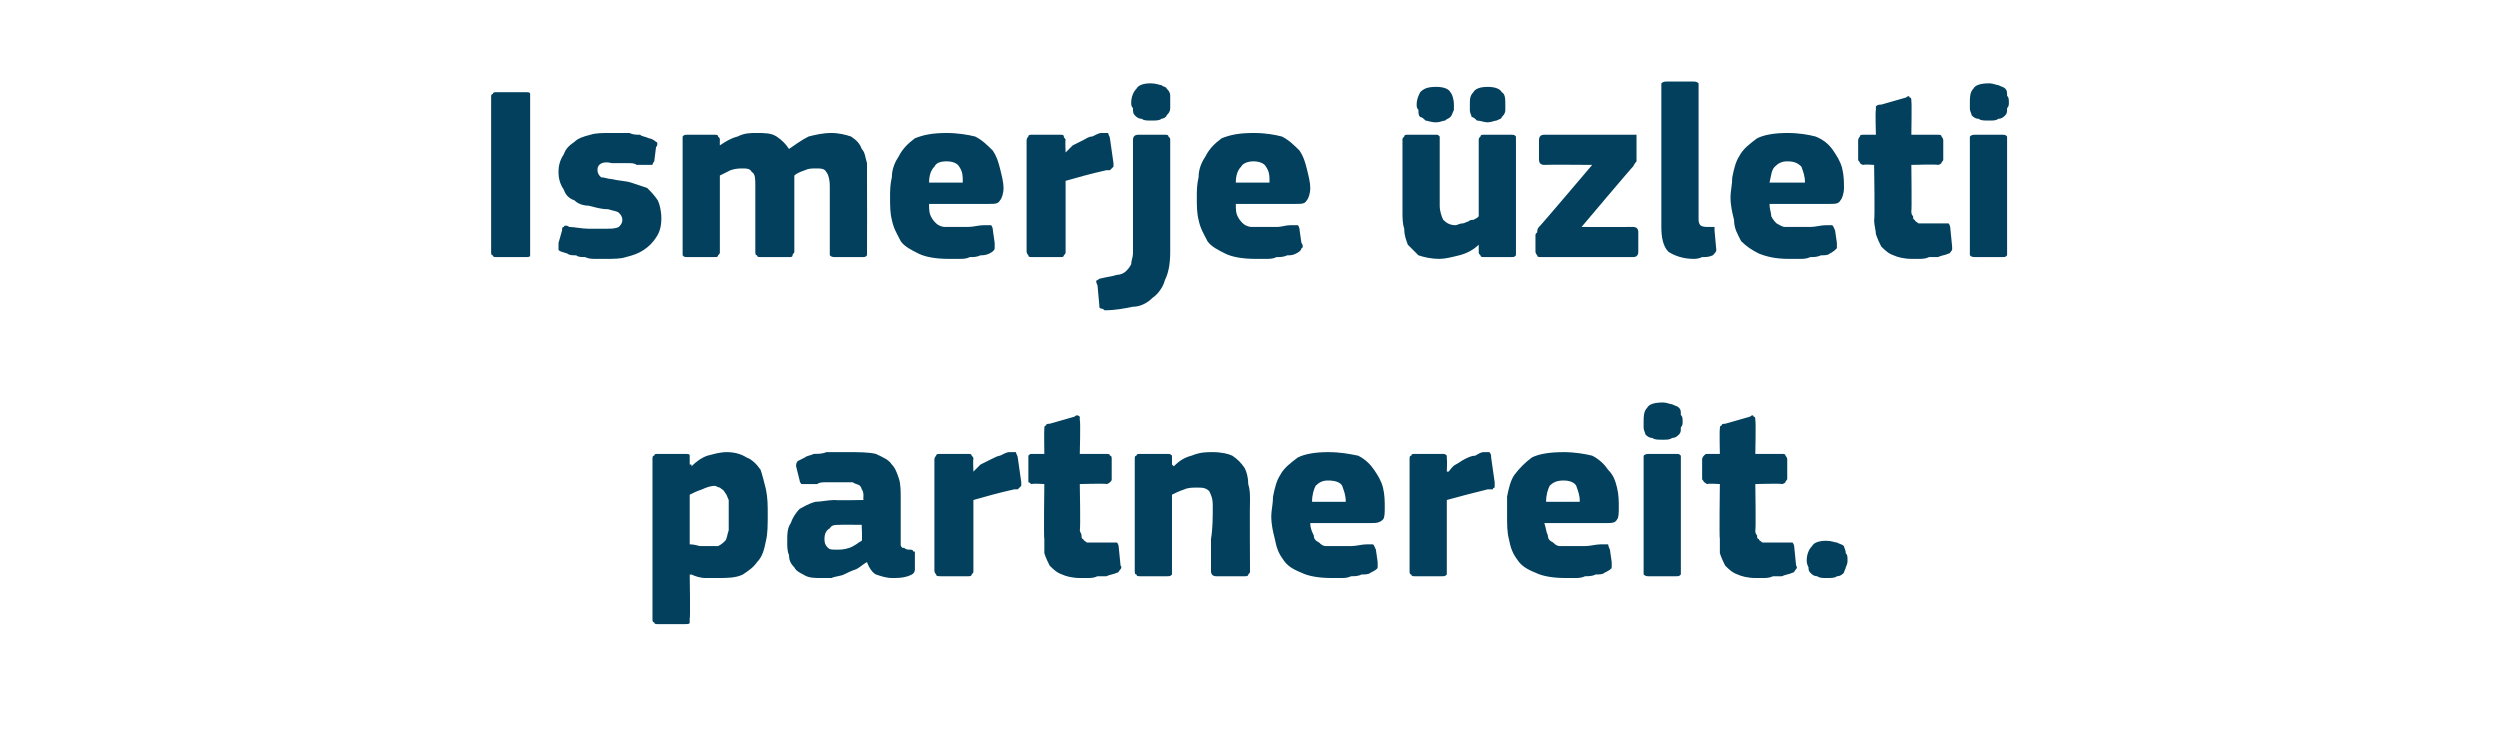
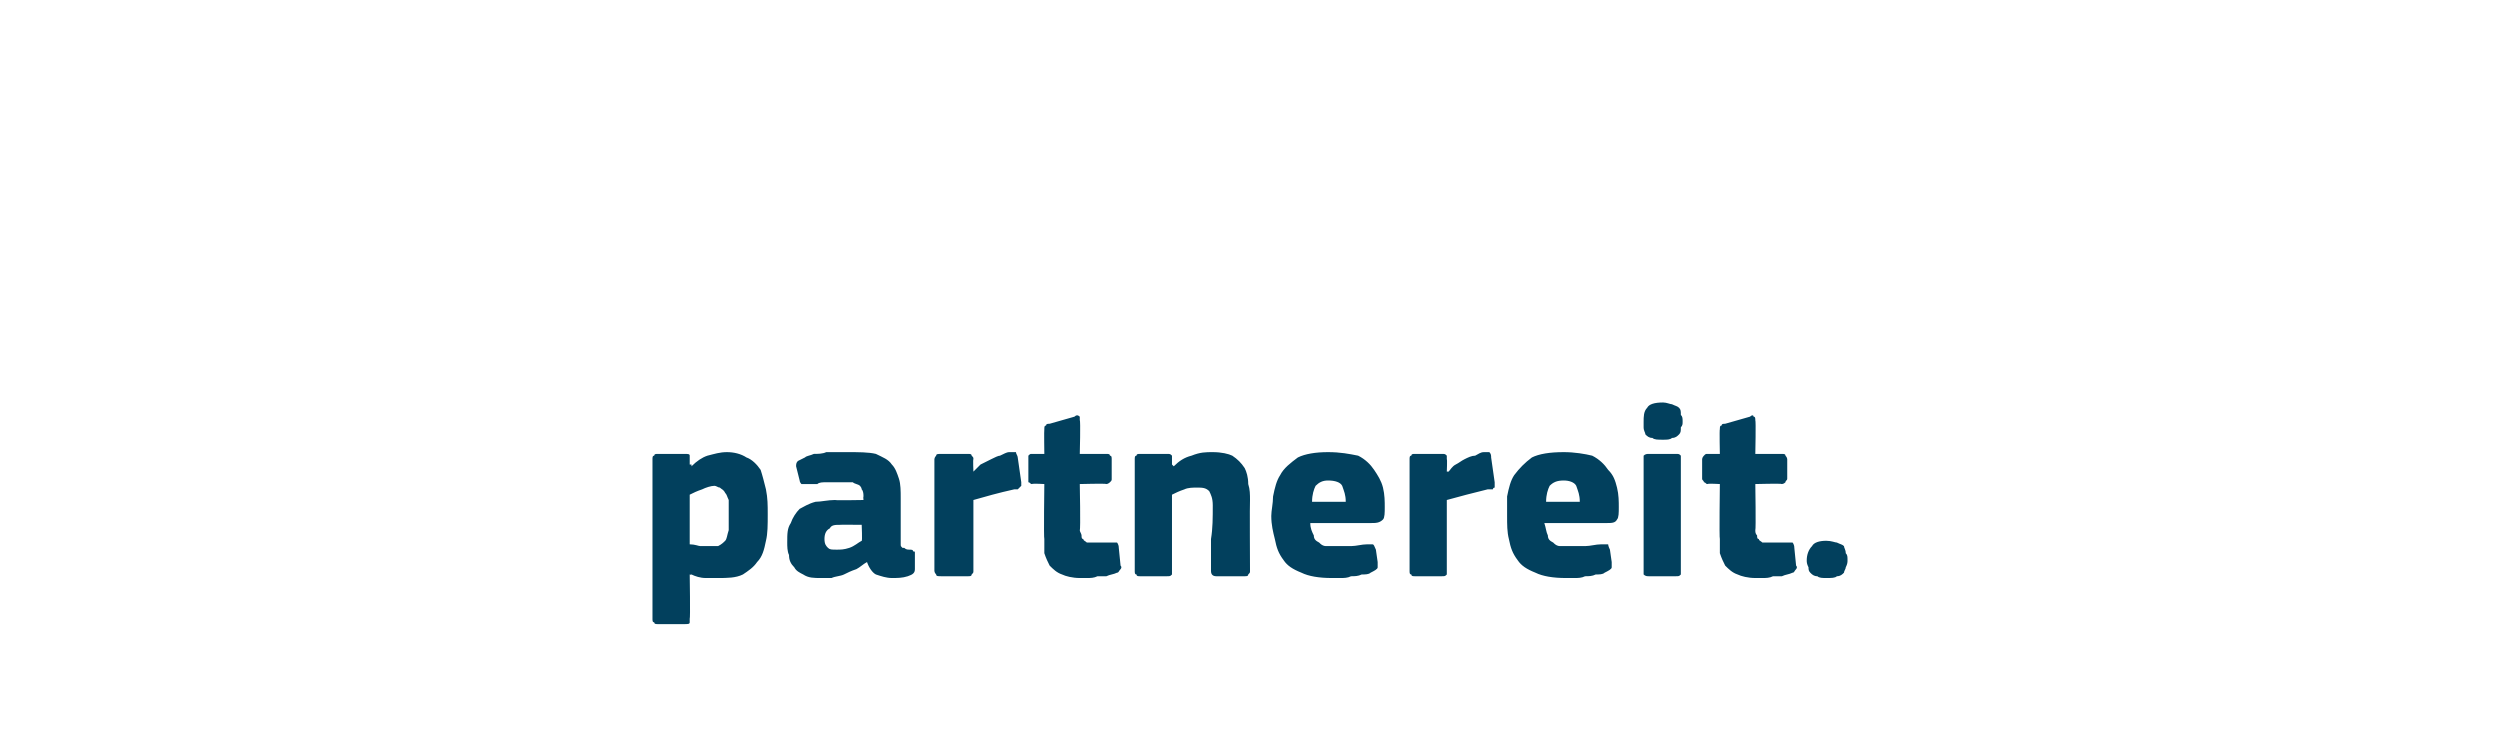
<svg xmlns="http://www.w3.org/2000/svg" version="1.1" width="141px" height="41.5px" viewBox="0 -4 141 41.5" style="top:-4px">
  <desc>Ismerje zleti partnereit.</desc>
  <defs />
  <g id="Polygon27319">
    <path d="M 43.3 25 C 43.3 25.6 43.3 26.1 43.2 26.5 C 43.1 27 43 27.4 42.7 27.7 C 42.5 28 42.2 28.2 41.9 28.4 C 41.5 28.6 41 28.6 40.5 28.6 C 40.3 28.6 40 28.6 39.8 28.6 C 39.5 28.6 39.2 28.5 39 28.4 C 38.95 28.43 38.9 28.4 38.9 28.4 C 38.9 28.4 38.94 30.92 38.9 30.9 C 38.9 31 38.9 31.1 38.9 31.1 C 38.9 31.2 38.8 31.2 38.6 31.2 C 38.6 31.2 37.1 31.2 37.1 31.2 C 37 31.2 36.9 31.2 36.9 31.1 C 36.8 31.1 36.8 31 36.8 30.9 C 36.8 30.9 36.8 21.9 36.8 21.9 C 36.8 21.8 36.8 21.7 36.9 21.7 C 36.9 21.6 37 21.6 37.1 21.6 C 37.1 21.6 38.6 21.6 38.6 21.6 C 38.8 21.6 38.9 21.6 38.9 21.7 C 38.9 21.8 38.9 21.8 38.9 21.9 C 38.9 21.9 38.9 22.2 38.9 22.2 C 39 22.2 39 22.2 39 22.2 C 39 22.3 39 22.3 39 22.3 C 39.3 22 39.6 21.8 39.9 21.7 C 40.3 21.6 40.6 21.5 41 21.5 C 41.4 21.5 41.8 21.6 42.1 21.8 C 42.4 21.9 42.7 22.2 42.9 22.5 C 43 22.8 43.1 23.2 43.2 23.6 C 43.3 24.1 43.3 24.5 43.3 25 Z M 41.1 25.1 C 41.1 24.7 41.1 24.4 41.1 24.2 C 41 24 41 23.9 40.9 23.8 C 40.8 23.6 40.7 23.6 40.6 23.5 C 40.5 23.5 40.4 23.4 40.3 23.4 C 40.1 23.4 39.8 23.5 39.6 23.6 C 39.3 23.7 39.1 23.8 38.9 23.9 C 38.9 23.9 38.9 26.7 38.9 26.7 C 39.2 26.7 39.4 26.8 39.5 26.8 C 39.7 26.8 39.9 26.8 40 26.8 C 40.2 26.8 40.4 26.8 40.5 26.8 C 40.7 26.7 40.8 26.6 40.9 26.5 C 41 26.4 41 26.2 41.1 25.9 C 41.1 25.7 41.1 25.4 41.1 25.1 Z M 48.6 25.6 C 48.6 25.6 47.38 25.59 47.4 25.6 C 47.1 25.6 46.9 25.6 46.8 25.8 C 46.6 25.9 46.5 26.1 46.5 26.4 C 46.5 26.7 46.6 26.8 46.7 26.9 C 46.8 27 46.9 27 47.2 27 C 47.4 27 47.6 27 47.9 26.9 C 48.2 26.8 48.4 26.6 48.6 26.5 C 48.64 26.53 48.6 25.6 48.6 25.6 Z M 48.9 27.7 C 48.7 27.8 48.5 28 48.3 28.1 C 48 28.2 47.8 28.3 47.6 28.4 C 47.4 28.5 47.1 28.5 46.9 28.6 C 46.7 28.6 46.5 28.6 46.3 28.6 C 45.9 28.6 45.6 28.6 45.3 28.4 C 45.1 28.3 44.9 28.2 44.8 28 C 44.6 27.8 44.5 27.6 44.5 27.3 C 44.4 27.1 44.4 26.8 44.4 26.6 C 44.4 26.1 44.4 25.8 44.6 25.5 C 44.7 25.2 44.9 24.9 45.1 24.7 C 45.3 24.6 45.6 24.4 46 24.3 C 46.3 24.3 46.7 24.2 47.1 24.2 C 47.07 24.23 48.7 24.2 48.7 24.2 C 48.7 24.2 48.68 24.01 48.7 24 C 48.7 23.9 48.7 23.7 48.6 23.6 C 48.6 23.5 48.5 23.4 48.5 23.4 C 48.4 23.3 48.2 23.3 48.1 23.2 C 47.9 23.2 47.7 23.2 47.5 23.2 C 47.3 23.2 47.2 23.2 47.1 23.2 C 46.9 23.2 46.8 23.2 46.6 23.2 C 46.4 23.2 46.2 23.2 46.1 23.3 C 45.9 23.3 45.8 23.3 45.6 23.3 C 45.4 23.3 45.3 23.3 45.2 23.3 C 45.2 23.3 45.1 23.2 45.1 23.1 C 45.1 23.1 44.9 22.3 44.9 22.3 C 44.9 22.2 44.9 22.1 45 22 C 45 22 45.2 21.9 45.4 21.8 C 45.5 21.7 45.7 21.7 45.9 21.6 C 46.1 21.6 46.4 21.6 46.6 21.5 C 46.8 21.5 47 21.5 47.2 21.5 C 47.4 21.5 47.6 21.5 47.8 21.5 C 48.4 21.5 49 21.5 49.4 21.6 C 49.8 21.8 50.1 21.9 50.3 22.2 C 50.5 22.4 50.6 22.7 50.7 23 C 50.8 23.3 50.8 23.7 50.8 24.1 C 50.8 24.1 50.8 26.3 50.8 26.3 C 50.8 26.5 50.8 26.6 50.8 26.7 C 50.8 26.8 50.8 26.8 50.9 26.9 C 50.9 26.9 51 26.9 51 26.9 C 51.1 27 51.2 27 51.3 27 C 51.4 27 51.5 27 51.5 27.1 C 51.6 27.1 51.6 27.1 51.6 27.2 C 51.6 27.2 51.6 28.1 51.6 28.1 C 51.6 28.3 51.5 28.4 51.2 28.5 C 50.9 28.6 50.6 28.6 50.3 28.6 C 50 28.6 49.7 28.5 49.4 28.4 C 49.2 28.3 49 28 48.9 27.7 C 48.9 27.7 48.9 27.7 48.9 27.7 Z M 54.9 22.6 C 54.9 22.6 54.9 22.59 54.9 22.6 C 55 22.5 55.2 22.3 55.3 22.2 C 55.5 22.1 55.7 22 55.9 21.9 C 56.1 21.8 56.3 21.7 56.4 21.7 C 56.6 21.6 56.8 21.5 56.9 21.5 C 57.1 21.5 57.2 21.5 57.3 21.5 C 57.3 21.6 57.4 21.7 57.4 21.8 C 57.4 21.8 57.6 23.2 57.6 23.2 C 57.6 23.3 57.6 23.3 57.6 23.4 C 57.6 23.4 57.6 23.4 57.5 23.5 C 57.5 23.5 57.5 23.5 57.4 23.6 C 57.4 23.6 57.3 23.6 57.2 23.6 C 56.3 23.8 55.6 24 54.9 24.2 C 54.9 24.2 54.9 28.2 54.9 28.2 C 54.9 28.3 54.9 28.3 54.8 28.4 C 54.8 28.5 54.7 28.5 54.6 28.5 C 54.6 28.5 53.1 28.5 53.1 28.5 C 52.9 28.5 52.8 28.5 52.8 28.4 C 52.8 28.4 52.7 28.3 52.7 28.2 C 52.7 28.2 52.7 21.9 52.7 21.9 C 52.7 21.8 52.8 21.7 52.8 21.7 C 52.8 21.6 52.9 21.6 53.1 21.6 C 53.1 21.6 54.6 21.6 54.6 21.6 C 54.7 21.6 54.8 21.6 54.8 21.7 C 54.9 21.8 54.9 21.8 54.9 21.9 C 54.87 21.89 54.9 22.6 54.9 22.6 Z M 63.2 27.9 C 63.3 28 63.2 28.1 63.2 28.1 C 63.1 28.2 63.1 28.3 63 28.3 C 62.8 28.4 62.6 28.4 62.4 28.5 C 62.2 28.5 62.1 28.5 61.9 28.5 C 61.7 28.6 61.5 28.6 61.3 28.6 C 61.2 28.6 61 28.6 60.9 28.6 C 60.5 28.6 60.1 28.5 59.9 28.4 C 59.6 28.3 59.4 28.1 59.2 27.9 C 59.1 27.7 59 27.5 58.9 27.2 C 58.9 27 58.9 26.7 58.9 26.4 C 58.86 26.39 58.9 23.3 58.9 23.3 C 58.9 23.3 58.25 23.26 58.2 23.3 C 58.1 23.3 58.1 23.2 58 23.2 C 58 23.1 58 23.1 58 23 C 58 23 58 21.9 58 21.9 C 58 21.8 58 21.7 58 21.7 C 58.1 21.6 58.1 21.6 58.2 21.6 C 58.25 21.6 58.9 21.6 58.9 21.6 C 58.9 21.6 58.88 20.23 58.9 20.2 C 58.9 20.1 58.9 20 59 20 C 59 19.9 59.1 19.9 59.2 19.9 C 59.2 19.9 60.6 19.5 60.6 19.5 C 60.7 19.4 60.8 19.4 60.9 19.5 C 60.9 19.5 60.9 19.6 60.9 19.7 C 60.95 19.72 60.9 21.6 60.9 21.6 C 60.9 21.6 62.38 21.6 62.4 21.6 C 62.5 21.6 62.6 21.6 62.6 21.7 C 62.7 21.7 62.7 21.8 62.7 21.9 C 62.7 21.9 62.7 23 62.7 23 C 62.7 23.1 62.7 23.1 62.6 23.2 C 62.6 23.2 62.5 23.3 62.4 23.3 C 62.38 23.26 60.9 23.3 60.9 23.3 C 60.9 23.3 60.95 25.87 60.9 25.9 C 60.9 26 61 26.1 61 26.2 C 61 26.3 61 26.4 61.1 26.4 C 61.1 26.5 61.2 26.5 61.3 26.6 C 61.4 26.6 61.6 26.6 61.8 26.6 C 61.9 26.6 62.1 26.6 62.2 26.6 C 62.4 26.6 62.6 26.6 62.8 26.6 C 62.9 26.6 62.9 26.6 63 26.6 C 63 26.6 63.1 26.7 63.1 26.9 C 63.1 26.9 63.2 27.9 63.2 27.9 Z M 70.5 28.2 C 70.5 28.3 70.5 28.3 70.4 28.4 C 70.4 28.5 70.3 28.5 70.2 28.5 C 70.2 28.5 68.6 28.5 68.6 28.5 C 68.4 28.5 68.3 28.4 68.3 28.2 C 68.3 27.6 68.3 27 68.3 26.4 C 68.4 25.8 68.4 25.2 68.4 24.5 C 68.4 24.1 68.3 23.9 68.2 23.7 C 68 23.5 67.8 23.5 67.5 23.5 C 67.3 23.5 67 23.5 66.8 23.6 C 66.5 23.7 66.3 23.8 66.1 23.9 C 66.1 23.9 66.1 28.2 66.1 28.2 C 66.1 28.3 66.1 28.3 66.1 28.4 C 66 28.5 66 28.5 65.8 28.5 C 65.8 28.5 64.3 28.5 64.3 28.5 C 64.2 28.5 64.1 28.5 64.1 28.4 C 64 28.4 64 28.3 64 28.2 C 64 28.2 64 21.9 64 21.9 C 64 21.8 64 21.7 64.1 21.7 C 64.1 21.6 64.2 21.6 64.3 21.6 C 64.3 21.6 65.8 21.6 65.8 21.6 C 66 21.6 66 21.6 66.1 21.7 C 66.1 21.8 66.1 21.8 66.1 21.9 C 66.1 21.9 66.1 22.2 66.1 22.2 C 66.1 22.2 66.1 22.2 66.1 22.2 C 66.2 22.3 66.2 22.3 66.2 22.3 C 66.5 22 66.8 21.8 67.2 21.7 C 67.7 21.5 68 21.5 68.4 21.5 C 68.9 21.5 69.3 21.6 69.5 21.7 C 69.8 21.9 70 22.1 70.2 22.4 C 70.3 22.6 70.4 22.9 70.4 23.3 C 70.5 23.6 70.5 23.9 70.5 24.2 C 70.48 24.23 70.5 28.2 70.5 28.2 C 70.5 28.2 70.48 28.21 70.5 28.2 Z M 73.9 25.5 C 73.9 25.8 74 26 74.1 26.2 C 74.1 26.4 74.2 26.5 74.4 26.6 C 74.5 26.7 74.6 26.8 74.8 26.8 C 75 26.8 75.2 26.8 75.4 26.8 C 75.7 26.8 75.9 26.8 76.2 26.8 C 76.5 26.8 76.8 26.7 77.1 26.7 C 77.3 26.7 77.4 26.7 77.4 26.7 C 77.5 26.7 77.5 26.8 77.6 27 C 77.6 27 77.7 27.7 77.7 27.7 C 77.7 27.8 77.7 28 77.7 28 C 77.7 28.1 77.5 28.2 77.3 28.3 C 77.2 28.4 77 28.4 76.8 28.4 C 76.6 28.5 76.4 28.5 76.2 28.5 C 76 28.6 75.8 28.6 75.6 28.6 C 75.4 28.6 75.2 28.6 75.1 28.6 C 74.4 28.6 73.8 28.5 73.4 28.3 C 72.9 28.1 72.6 27.9 72.4 27.6 C 72.1 27.2 72 26.9 71.9 26.4 C 71.8 26 71.7 25.6 71.7 25.1 C 71.7 24.8 71.8 24.4 71.8 24 C 71.9 23.5 72 23.1 72.2 22.8 C 72.4 22.4 72.8 22.1 73.2 21.8 C 73.6 21.6 74.2 21.5 74.9 21.5 C 75.6 21.5 76.1 21.6 76.6 21.7 C 77 21.9 77.3 22.2 77.5 22.5 C 77.7 22.8 77.9 23.1 78 23.5 C 78.1 23.9 78.1 24.3 78.1 24.6 C 78.1 24.9 78.1 25.2 78 25.3 C 77.8 25.5 77.6 25.5 77.3 25.5 C 77.3 25.5 73.9 25.5 73.9 25.5 Z M 74.9 23.1 C 74.6 23.1 74.4 23.2 74.2 23.4 C 74.1 23.6 74 23.9 74 24.3 C 74 24.3 75.9 24.3 75.9 24.3 C 75.9 23.9 75.8 23.7 75.7 23.4 C 75.6 23.2 75.3 23.1 74.9 23.1 Z M 81.6 22.6 C 81.6 22.6 81.65 22.59 81.7 22.6 C 81.8 22.5 81.9 22.3 82.1 22.2 C 82.3 22.1 82.4 22 82.6 21.9 C 82.8 21.8 83 21.7 83.2 21.7 C 83.4 21.6 83.5 21.5 83.7 21.5 C 83.8 21.5 83.9 21.5 84 21.5 C 84.1 21.6 84.1 21.7 84.1 21.8 C 84.1 21.8 84.3 23.2 84.3 23.2 C 84.3 23.3 84.3 23.3 84.3 23.4 C 84.3 23.4 84.3 23.4 84.3 23.5 C 84.3 23.5 84.2 23.5 84.2 23.6 C 84.1 23.6 84 23.6 83.9 23.6 C 83.1 23.8 82.3 24 81.6 24.2 C 81.6 24.2 81.6 28.2 81.6 28.2 C 81.6 28.3 81.6 28.3 81.6 28.4 C 81.5 28.5 81.5 28.5 81.3 28.5 C 81.3 28.5 79.8 28.5 79.8 28.5 C 79.7 28.5 79.6 28.5 79.6 28.4 C 79.5 28.4 79.5 28.3 79.5 28.2 C 79.5 28.2 79.5 21.9 79.5 21.9 C 79.5 21.8 79.5 21.7 79.6 21.7 C 79.6 21.6 79.7 21.6 79.8 21.6 C 79.8 21.6 81.3 21.6 81.3 21.6 C 81.5 21.6 81.5 21.6 81.6 21.7 C 81.6 21.8 81.6 21.8 81.6 21.9 C 81.63 21.89 81.6 22.6 81.6 22.6 Z M 87.1 25.5 C 87.2 25.8 87.2 26 87.3 26.2 C 87.3 26.4 87.4 26.5 87.6 26.6 C 87.7 26.7 87.8 26.8 88 26.8 C 88.2 26.8 88.4 26.8 88.7 26.8 C 88.9 26.8 89.1 26.8 89.4 26.8 C 89.7 26.8 90 26.7 90.3 26.7 C 90.5 26.7 90.6 26.7 90.7 26.7 C 90.7 26.7 90.7 26.8 90.8 27 C 90.8 27 90.9 27.7 90.9 27.7 C 90.9 27.8 90.9 28 90.9 28 C 90.9 28.1 90.7 28.2 90.5 28.3 C 90.4 28.4 90.2 28.4 90 28.4 C 89.8 28.5 89.6 28.5 89.4 28.5 C 89.2 28.6 89 28.6 88.8 28.6 C 88.6 28.6 88.4 28.6 88.3 28.6 C 87.6 28.6 87 28.5 86.6 28.3 C 86.1 28.1 85.8 27.9 85.6 27.6 C 85.3 27.2 85.2 26.9 85.1 26.4 C 85 26 85 25.6 85 25.1 C 85 24.8 85 24.4 85 24 C 85.1 23.5 85.2 23.1 85.4 22.8 C 85.7 22.4 86 22.1 86.4 21.8 C 86.8 21.6 87.4 21.5 88.2 21.5 C 88.8 21.5 89.4 21.6 89.8 21.7 C 90.2 21.9 90.5 22.2 90.7 22.5 C 91 22.8 91.1 23.1 91.2 23.5 C 91.3 23.9 91.3 24.3 91.3 24.6 C 91.3 24.9 91.3 25.2 91.2 25.3 C 91.1 25.5 90.9 25.5 90.6 25.5 C 90.6 25.5 87.1 25.5 87.1 25.5 Z M 88.2 23.1 C 87.8 23.1 87.6 23.2 87.4 23.4 C 87.3 23.6 87.2 23.9 87.2 24.3 C 87.2 24.3 89.1 24.3 89.1 24.3 C 89.1 23.9 89 23.7 88.9 23.4 C 88.8 23.2 88.5 23.1 88.2 23.1 Z M 94.9 19.8 C 94.9 19.9 94.9 20 94.8 20.1 C 94.8 20.3 94.8 20.4 94.7 20.5 C 94.6 20.6 94.5 20.7 94.3 20.7 C 94.2 20.8 94 20.8 93.8 20.8 C 93.5 20.8 93.3 20.8 93.2 20.7 C 93 20.7 92.9 20.6 92.8 20.5 C 92.8 20.4 92.7 20.3 92.7 20.1 C 92.7 20 92.7 19.9 92.7 19.8 C 92.7 19.5 92.7 19.2 92.9 19 C 93 18.8 93.3 18.7 93.8 18.7 C 94 18.7 94.2 18.8 94.3 18.8 C 94.5 18.9 94.6 18.9 94.7 19 C 94.8 19.1 94.8 19.2 94.8 19.4 C 94.9 19.5 94.9 19.6 94.9 19.8 Z M 94.8 28.2 C 94.8 28.3 94.8 28.3 94.8 28.4 C 94.7 28.5 94.7 28.5 94.5 28.5 C 94.5 28.5 93 28.5 93 28.5 C 92.9 28.5 92.8 28.5 92.7 28.4 C 92.7 28.4 92.7 28.3 92.7 28.2 C 92.7 28.2 92.7 21.9 92.7 21.9 C 92.7 21.8 92.7 21.7 92.7 21.7 C 92.8 21.6 92.9 21.6 93 21.6 C 93 21.6 94.5 21.6 94.5 21.6 C 94.7 21.6 94.7 21.6 94.8 21.7 C 94.8 21.8 94.8 21.8 94.8 21.9 C 94.8 21.9 94.8 28.2 94.8 28.2 Z M 101.3 27.9 C 101.4 28 101.3 28.1 101.3 28.1 C 101.2 28.2 101.2 28.3 101.1 28.3 C 100.9 28.4 100.7 28.4 100.5 28.5 C 100.3 28.5 100.2 28.5 100 28.5 C 99.8 28.6 99.6 28.6 99.4 28.6 C 99.3 28.6 99.1 28.6 99 28.6 C 98.6 28.6 98.2 28.5 98 28.4 C 97.7 28.3 97.5 28.1 97.3 27.9 C 97.2 27.7 97.1 27.5 97 27.2 C 97 27 97 26.7 97 26.4 C 96.96 26.39 97 23.3 97 23.3 C 97 23.3 96.34 23.26 96.3 23.3 C 96.2 23.3 96.2 23.2 96.1 23.2 C 96.1 23.1 96 23.1 96 23 C 96 23 96 21.9 96 21.9 C 96 21.8 96.1 21.7 96.1 21.7 C 96.2 21.6 96.2 21.6 96.3 21.6 C 96.34 21.6 97 21.6 97 21.6 C 97 21.6 96.97 20.23 97 20.2 C 97 20.1 97 20 97.1 20 C 97.1 19.9 97.2 19.9 97.3 19.9 C 97.3 19.9 98.7 19.5 98.7 19.5 C 98.8 19.4 98.9 19.4 98.9 19.5 C 99 19.5 99 19.6 99 19.7 C 99.04 19.72 99 21.6 99 21.6 C 99 21.6 100.47 21.6 100.5 21.6 C 100.6 21.6 100.7 21.6 100.7 21.7 C 100.7 21.7 100.8 21.8 100.8 21.9 C 100.8 21.9 100.8 23 100.8 23 C 100.8 23.1 100.7 23.1 100.7 23.2 C 100.7 23.2 100.6 23.3 100.5 23.3 C 100.47 23.26 99 23.3 99 23.3 C 99 23.3 99.04 25.87 99 25.9 C 99 26 99 26.1 99.1 26.2 C 99.1 26.3 99.1 26.4 99.2 26.4 C 99.2 26.5 99.3 26.5 99.4 26.6 C 99.5 26.6 99.7 26.6 99.9 26.6 C 100 26.6 100.2 26.6 100.3 26.6 C 100.5 26.6 100.7 26.6 100.9 26.6 C 101 26.6 101 26.6 101.1 26.6 C 101.1 26.6 101.2 26.7 101.2 26.9 C 101.2 26.9 101.3 27.9 101.3 27.9 Z M 104.2 27.6 C 104.2 27.7 104.2 27.8 104.1 28 C 104.1 28.1 104 28.2 104 28.3 C 103.9 28.4 103.8 28.5 103.6 28.5 C 103.5 28.6 103.3 28.6 103 28.6 C 102.8 28.6 102.6 28.6 102.5 28.5 C 102.3 28.5 102.2 28.4 102.1 28.3 C 102 28.2 102 28.1 102 28 C 101.9 27.8 101.9 27.7 101.9 27.6 C 101.9 27.3 102 27 102.2 26.8 C 102.3 26.6 102.6 26.5 103 26.5 C 103.3 26.5 103.5 26.6 103.6 26.6 C 103.8 26.7 103.9 26.7 104 26.8 C 104 26.9 104.1 27 104.1 27.2 C 104.2 27.3 104.2 27.4 104.2 27.6 Z " stroke="none" fill="#02405d" />
  </g>
  <g id="Polygon27318">
-     <path d="M 27.7 1.5 C 27.7 1.4 27.7 1.3 27.8 1.3 C 27.8 1.2 27.9 1.2 28 1.2 C 28 1.2 29.6 1.2 29.6 1.2 C 29.8 1.2 29.9 1.2 29.9 1.3 C 29.9 1.4 29.9 1.4 29.9 1.5 C 29.9 1.5 29.9 10.2 29.9 10.2 C 29.9 10.3 29.9 10.3 29.9 10.4 C 29.9 10.5 29.8 10.5 29.6 10.5 C 29.6 10.5 28 10.5 28 10.5 C 27.9 10.5 27.8 10.5 27.8 10.4 C 27.7 10.4 27.7 10.3 27.7 10.2 C 27.7 10.2 27.7 1.5 27.7 1.5 Z M 37.3 8.3 C 37.3 8.8 37.2 9.1 37 9.4 C 36.8 9.7 36.6 9.9 36.3 10.1 C 36 10.3 35.7 10.4 35.3 10.5 C 35 10.6 34.6 10.6 34.2 10.6 C 34 10.6 33.8 10.6 33.6 10.6 C 33.4 10.6 33.2 10.6 33 10.5 C 32.8 10.5 32.6 10.5 32.5 10.4 C 32.3 10.4 32.1 10.4 32 10.3 C 31.7 10.2 31.6 10.2 31.5 10.1 C 31.5 10 31.5 9.8 31.5 9.7 C 31.5 9.7 31.7 9 31.7 9 C 31.7 8.9 31.7 8.8 31.8 8.8 C 31.8 8.7 32 8.7 32.1 8.8 C 32.4 8.8 32.8 8.9 33.2 8.9 C 33.6 8.9 33.9 8.9 34.1 8.9 C 34.5 8.9 34.7 8.9 34.9 8.8 C 35 8.7 35.1 8.6 35.1 8.4 C 35.1 8.2 35 8.1 34.9 8 C 34.8 7.9 34.6 7.9 34.3 7.8 C 33.9 7.8 33.6 7.7 33.2 7.6 C 32.9 7.6 32.6 7.5 32.4 7.3 C 32.1 7.2 31.9 7 31.8 6.7 C 31.6 6.4 31.5 6.1 31.5 5.7 C 31.5 5.3 31.6 5 31.8 4.7 C 31.9 4.4 32.1 4.2 32.4 4 C 32.6 3.8 32.9 3.7 33.3 3.6 C 33.6 3.5 34 3.5 34.4 3.5 C 34.5 3.5 34.7 3.5 34.9 3.5 C 35.1 3.5 35.3 3.5 35.5 3.5 C 35.7 3.6 35.9 3.6 36.1 3.6 C 36.2 3.7 36.4 3.7 36.6 3.8 C 36.7 3.8 36.9 3.9 37 4 C 37.1 4 37.1 4.2 37 4.3 C 37 4.3 36.9 5.1 36.9 5.1 C 36.8 5.2 36.8 5.3 36.8 5.3 C 36.7 5.3 36.6 5.3 36.5 5.3 C 36.3 5.3 36.1 5.3 35.9 5.3 C 35.8 5.2 35.6 5.2 35.4 5.2 C 35.2 5.2 35 5.2 34.9 5.2 C 34.7 5.2 34.6 5.2 34.5 5.2 C 34.1 5.1 33.9 5.2 33.8 5.3 C 33.7 5.4 33.7 5.5 33.7 5.6 C 33.7 5.8 33.8 5.9 33.9 6 C 34.1 6 34.3 6.1 34.5 6.1 C 34.9 6.2 35.3 6.2 35.6 6.3 C 35.9 6.4 36.2 6.5 36.5 6.6 C 36.7 6.8 36.9 7 37.1 7.3 C 37.2 7.5 37.3 7.9 37.3 8.3 Z M 48.9 10.2 C 48.9 10.3 48.9 10.3 48.9 10.4 C 48.8 10.5 48.8 10.5 48.6 10.5 C 48.6 10.5 47.1 10.5 47.1 10.5 C 47 10.5 46.9 10.5 46.8 10.4 C 46.8 10.4 46.8 10.3 46.8 10.2 C 46.8 10.2 46.8 6.5 46.8 6.5 C 46.8 6.1 46.7 5.8 46.6 5.7 C 46.5 5.5 46.3 5.5 46 5.5 C 45.8 5.5 45.6 5.5 45.4 5.6 C 45.1 5.7 44.9 5.8 44.8 5.9 C 44.8 5.9 44.8 10.2 44.8 10.2 C 44.8 10.3 44.7 10.3 44.7 10.4 C 44.7 10.5 44.6 10.5 44.5 10.5 C 44.5 10.5 42.9 10.5 42.9 10.5 C 42.8 10.5 42.7 10.5 42.7 10.4 C 42.6 10.4 42.6 10.3 42.6 10.2 C 42.6 10.2 42.6 6.5 42.6 6.5 C 42.6 6.1 42.6 5.8 42.4 5.7 C 42.3 5.5 42.1 5.5 41.9 5.5 C 41.7 5.5 41.5 5.5 41.2 5.6 C 41 5.7 40.8 5.8 40.6 5.9 C 40.6 5.9 40.6 10.2 40.6 10.2 C 40.6 10.3 40.6 10.3 40.5 10.4 C 40.5 10.5 40.4 10.5 40.3 10.5 C 40.3 10.5 38.8 10.5 38.8 10.5 C 38.6 10.5 38.6 10.5 38.5 10.4 C 38.5 10.4 38.5 10.3 38.5 10.2 C 38.5 10.2 38.5 3.9 38.5 3.9 C 38.5 3.8 38.5 3.7 38.5 3.7 C 38.6 3.6 38.6 3.6 38.8 3.6 C 38.8 3.6 40.3 3.6 40.3 3.6 C 40.4 3.6 40.5 3.6 40.5 3.7 C 40.6 3.8 40.6 3.8 40.6 3.9 C 40.59 3.91 40.6 4.2 40.6 4.2 C 40.6 4.2 40.62 4.24 40.6 4.2 C 40.9 4 41.2 3.8 41.6 3.7 C 42 3.5 42.3 3.5 42.7 3.5 C 43.1 3.5 43.5 3.5 43.8 3.7 C 44.1 3.9 44.3 4.1 44.5 4.4 C 44.8 4.2 45.2 3.9 45.6 3.7 C 46 3.6 46.4 3.5 46.9 3.5 C 47.3 3.5 47.7 3.6 48 3.7 C 48.3 3.9 48.5 4.1 48.6 4.4 C 48.8 4.6 48.8 4.9 48.9 5.2 C 48.9 5.6 48.9 5.9 48.9 6.2 C 48.91 6.22 48.9 10.2 48.9 10.2 C 48.9 10.2 48.91 10.21 48.9 10.2 Z M 52.4 7.5 C 52.4 7.8 52.4 8 52.5 8.2 C 52.6 8.4 52.7 8.5 52.8 8.6 C 52.9 8.7 53.1 8.8 53.3 8.8 C 53.4 8.8 53.6 8.8 53.9 8.8 C 54.1 8.8 54.4 8.8 54.6 8.8 C 54.9 8.8 55.2 8.7 55.5 8.7 C 55.7 8.7 55.8 8.7 55.9 8.7 C 55.9 8.7 56 8.8 56 9 C 56 9 56.1 9.7 56.1 9.7 C 56.1 9.8 56.1 10 56.1 10 C 56.1 10.1 56 10.2 55.8 10.3 C 55.6 10.4 55.4 10.4 55.3 10.4 C 55.1 10.5 54.9 10.5 54.7 10.5 C 54.5 10.6 54.3 10.6 54.1 10.6 C 53.9 10.6 53.7 10.6 53.5 10.6 C 52.8 10.6 52.2 10.5 51.8 10.3 C 51.4 10.1 51 9.9 50.8 9.6 C 50.6 9.2 50.4 8.9 50.3 8.4 C 50.2 8 50.2 7.6 50.2 7.1 C 50.2 6.8 50.2 6.4 50.3 6 C 50.3 5.5 50.5 5.1 50.7 4.8 C 50.9 4.4 51.2 4.1 51.6 3.8 C 52.1 3.6 52.6 3.5 53.4 3.5 C 54 3.5 54.6 3.6 55 3.7 C 55.4 3.9 55.7 4.2 56 4.5 C 56.2 4.8 56.3 5.1 56.4 5.5 C 56.5 5.9 56.6 6.3 56.6 6.6 C 56.6 6.9 56.5 7.2 56.4 7.3 C 56.3 7.5 56.1 7.5 55.8 7.5 C 55.8 7.5 52.4 7.5 52.4 7.5 Z M 53.4 5.1 C 53 5.1 52.8 5.2 52.7 5.4 C 52.5 5.6 52.4 5.9 52.4 6.3 C 52.4 6.3 54.3 6.3 54.3 6.3 C 54.3 5.9 54.3 5.7 54.1 5.4 C 54 5.2 53.7 5.1 53.4 5.1 Z M 60.1 4.6 C 60.1 4.6 60.09 4.59 60.1 4.6 C 60.2 4.5 60.4 4.3 60.5 4.2 C 60.7 4.1 60.9 4 61.1 3.9 C 61.3 3.8 61.4 3.7 61.6 3.7 C 61.8 3.6 62 3.5 62.1 3.5 C 62.3 3.5 62.4 3.5 62.5 3.5 C 62.5 3.6 62.6 3.7 62.6 3.8 C 62.6 3.8 62.8 5.2 62.8 5.2 C 62.8 5.3 62.8 5.3 62.8 5.4 C 62.8 5.4 62.8 5.4 62.7 5.5 C 62.7 5.5 62.7 5.5 62.6 5.6 C 62.5 5.6 62.5 5.6 62.4 5.6 C 61.5 5.8 60.8 6 60.1 6.2 C 60.1 6.2 60.1 10.2 60.1 10.2 C 60.1 10.3 60.1 10.3 60 10.4 C 60 10.5 59.9 10.5 59.8 10.5 C 59.8 10.5 58.2 10.5 58.2 10.5 C 58.1 10.5 58 10.5 58 10.4 C 58 10.4 57.9 10.3 57.9 10.2 C 57.9 10.2 57.9 3.9 57.9 3.9 C 57.9 3.8 58 3.7 58 3.7 C 58 3.6 58.1 3.6 58.2 3.6 C 58.2 3.6 59.8 3.6 59.8 3.6 C 59.9 3.6 60 3.6 60 3.7 C 60 3.8 60.1 3.8 60.1 3.9 C 60.07 3.89 60.1 4.6 60.1 4.6 Z M 66 10.2 C 66 10.9 65.9 11.4 65.7 11.8 C 65.6 12.2 65.3 12.6 65 12.8 C 64.7 13.1 64.3 13.3 63.9 13.3 C 63.4 13.4 62.9 13.5 62.3 13.5 C 62.3 13.5 62.2 13.4 62.1 13.4 C 62 13.4 62 13.3 62 13.2 C 62 13.2 61.9 12.1 61.9 12.1 C 61.8 11.9 61.8 11.8 61.9 11.8 C 61.9 11.8 62 11.7 62.1 11.7 C 62.5 11.6 62.7 11.6 63 11.5 C 63.2 11.5 63.4 11.4 63.5 11.3 C 63.6 11.2 63.7 11.1 63.8 10.9 C 63.8 10.7 63.9 10.5 63.9 10.3 C 63.9 10.3 63.9 3.9 63.9 3.9 C 63.9 3.7 64 3.6 64.2 3.6 C 64.2 3.6 65.7 3.6 65.7 3.6 C 65.8 3.6 65.9 3.6 65.9 3.7 C 66 3.8 66 3.8 66 3.9 C 66 3.9 66 10.2 66 10.2 Z M 66 1.8 C 66 1.9 66 2 66 2.1 C 66 2.3 65.9 2.4 65.8 2.5 C 65.8 2.6 65.6 2.7 65.5 2.7 C 65.4 2.8 65.2 2.8 64.9 2.8 C 64.7 2.8 64.5 2.8 64.4 2.7 C 64.2 2.7 64.1 2.6 64 2.5 C 63.9 2.4 63.9 2.3 63.9 2.1 C 63.8 2 63.8 1.9 63.8 1.8 C 63.8 1.5 63.9 1.2 64.1 1 C 64.2 0.8 64.5 0.7 64.9 0.7 C 65.2 0.7 65.4 0.8 65.5 0.8 C 65.6 0.9 65.8 0.9 65.8 1 C 65.9 1.1 66 1.2 66 1.4 C 66 1.5 66 1.6 66 1.8 Z M 69.7 7.5 C 69.7 7.8 69.7 8 69.8 8.2 C 69.9 8.4 70 8.5 70.1 8.6 C 70.2 8.7 70.4 8.8 70.6 8.8 C 70.7 8.8 70.9 8.8 71.2 8.8 C 71.4 8.8 71.7 8.8 72 8.8 C 72.3 8.8 72.5 8.7 72.8 8.7 C 73 8.7 73.1 8.7 73.2 8.7 C 73.2 8.7 73.3 8.8 73.3 9 C 73.3 9 73.4 9.7 73.4 9.7 C 73.5 9.8 73.5 10 73.4 10 C 73.4 10.1 73.3 10.2 73.1 10.3 C 72.9 10.4 72.8 10.4 72.6 10.4 C 72.4 10.5 72.2 10.5 72 10.5 C 71.8 10.6 71.6 10.6 71.4 10.6 C 71.2 10.6 71 10.6 70.8 10.6 C 70.1 10.6 69.5 10.5 69.1 10.3 C 68.7 10.1 68.3 9.9 68.1 9.6 C 67.9 9.2 67.7 8.9 67.6 8.4 C 67.5 8 67.5 7.6 67.5 7.1 C 67.5 6.8 67.5 6.4 67.6 6 C 67.6 5.5 67.8 5.1 68 4.8 C 68.2 4.4 68.5 4.1 68.9 3.8 C 69.4 3.6 69.9 3.5 70.7 3.5 C 71.4 3.5 71.9 3.6 72.3 3.7 C 72.7 3.9 73 4.2 73.3 4.5 C 73.5 4.8 73.6 5.1 73.7 5.5 C 73.8 5.9 73.9 6.3 73.9 6.6 C 73.9 6.9 73.8 7.2 73.7 7.3 C 73.6 7.5 73.4 7.5 73.1 7.5 C 73.1 7.5 69.7 7.5 69.7 7.5 Z M 70.7 5.1 C 70.4 5.1 70.1 5.2 70 5.4 C 69.8 5.6 69.7 5.9 69.7 6.3 C 69.7 6.3 71.6 6.3 71.6 6.3 C 71.6 5.9 71.6 5.7 71.4 5.4 C 71.3 5.2 71 5.1 70.7 5.1 Z M 85.5 10.2 C 85.5 10.3 85.5 10.4 85.5 10.4 C 85.4 10.5 85.4 10.5 85.2 10.5 C 85.2 10.5 83.7 10.5 83.7 10.5 C 83.6 10.5 83.5 10.5 83.5 10.4 C 83.4 10.3 83.4 10.3 83.4 10.2 C 83.4 10.2 83.4 9.9 83.4 9.9 C 83.4 9.9 83.4 9.9 83.4 9.8 C 83.4 9.8 83.4 9.8 83.4 9.8 C 83.1 10.1 82.7 10.3 82.3 10.4 C 81.9 10.5 81.5 10.6 81.2 10.6 C 80.7 10.6 80.3 10.5 80 10.4 C 79.8 10.2 79.6 10 79.4 9.8 C 79.3 9.5 79.2 9.3 79.2 8.9 C 79.1 8.6 79.1 8.3 79.1 7.9 C 79.1 7.9 79.1 3.9 79.1 3.9 C 79.1 3.8 79.1 3.8 79.2 3.7 C 79.2 3.6 79.3 3.6 79.4 3.6 C 79.4 3.6 81 3.6 81 3.6 C 81.1 3.6 81.1 3.6 81.2 3.7 C 81.2 3.7 81.2 3.8 81.2 3.9 C 81.2 3.9 81.2 7.6 81.2 7.6 C 81.2 7.9 81.3 8.2 81.4 8.4 C 81.6 8.6 81.8 8.7 82.1 8.7 C 82.2 8.7 82.3 8.6 82.5 8.6 C 82.6 8.6 82.7 8.5 82.8 8.5 C 82.9 8.4 83 8.4 83.1 8.4 C 83.3 8.3 83.3 8.3 83.4 8.2 C 83.4 8.2 83.4 3.9 83.4 3.9 C 83.4 3.8 83.4 3.8 83.5 3.7 C 83.5 3.6 83.6 3.6 83.7 3.6 C 83.7 3.6 85.2 3.6 85.2 3.6 C 85.4 3.6 85.4 3.6 85.5 3.7 C 85.5 3.7 85.5 3.8 85.5 3.9 C 85.5 3.9 85.5 10.2 85.5 10.2 Z M 81 2.9 C 80.7 2.9 80.5 2.8 80.4 2.8 C 80.3 2.7 80.2 2.6 80.1 2.6 C 80 2.5 80 2.4 80 2.2 C 79.9 2.1 79.9 2 79.9 1.9 C 79.9 1.6 80 1.4 80.1 1.2 C 80.3 1 80.5 0.9 81 0.9 C 81.4 0.9 81.7 1 81.8 1.2 C 81.9 1.3 82 1.6 82 1.9 C 82 2 82 2.1 82 2.2 C 81.9 2.4 81.9 2.5 81.8 2.6 C 81.7 2.7 81.6 2.7 81.5 2.8 C 81.4 2.8 81.2 2.9 81 2.9 Z M 83.9 2.9 C 83.7 2.9 83.5 2.8 83.3 2.8 C 83.2 2.7 83.1 2.6 83 2.6 C 83 2.5 82.9 2.4 82.9 2.2 C 82.9 2.1 82.9 2 82.9 1.9 C 82.9 1.6 82.9 1.4 83.1 1.2 C 83.2 1 83.5 0.9 83.9 0.9 C 84.3 0.9 84.6 1 84.7 1.2 C 84.9 1.3 84.9 1.6 84.9 1.9 C 84.9 2 84.9 2.1 84.9 2.2 C 84.9 2.4 84.8 2.5 84.7 2.6 C 84.7 2.7 84.6 2.7 84.4 2.8 C 84.3 2.8 84.1 2.9 83.9 2.9 Z M 92.1 8.8 C 92.3 8.8 92.4 8.9 92.4 9.1 C 92.4 9.1 92.4 10.2 92.4 10.2 C 92.4 10.4 92.3 10.5 92.1 10.5 C 92.1 10.5 86.9 10.5 86.9 10.5 C 86.8 10.5 86.7 10.5 86.7 10.4 C 86.7 10.4 86.6 10.3 86.6 10.2 C 86.6 10.2 86.6 9.3 86.6 9.3 C 86.6 9.2 86.6 9.2 86.7 9.1 C 86.7 9 86.7 8.9 86.8 8.8 C 86.85 8.78 89.8 5.3 89.8 5.3 C 89.8 5.3 87.13 5.28 87.1 5.3 C 86.9 5.3 86.8 5.2 86.8 5 C 86.8 5 86.8 3.9 86.8 3.9 C 86.8 3.7 86.9 3.6 87.1 3.6 C 87.1 3.6 92 3.6 92 3.6 C 92.1 3.6 92.2 3.6 92.3 3.6 C 92.3 3.7 92.3 3.8 92.3 3.9 C 92.3 3.9 92.3 4.8 92.3 4.8 C 92.3 4.9 92.3 5 92.3 5.1 C 92.3 5.1 92.2 5.2 92.1 5.4 C 92.11 5.35 89.2 8.8 89.2 8.8 C 89.2 8.8 92.1 8.81 92.1 8.8 Z M 95.8 8.4 C 95.8 8.6 95.9 8.7 95.9 8.7 C 96 8.8 96.2 8.8 96.4 8.8 C 96.6 8.8 96.6 8.8 96.7 8.8 C 96.7 8.9 96.7 8.9 96.7 9 C 96.7 9 96.8 10.1 96.8 10.1 C 96.8 10.2 96.7 10.3 96.6 10.4 C 96.4 10.5 96.2 10.5 96 10.5 C 95.8 10.6 95.6 10.6 95.5 10.6 C 94.9 10.6 94.4 10.4 94.1 10.2 C 93.8 9.9 93.7 9.4 93.7 8.8 C 93.7 8.8 93.7 0.9 93.7 0.9 C 93.7 0.8 93.7 0.8 93.7 0.7 C 93.8 0.6 93.9 0.6 94 0.6 C 94 0.6 95.5 0.6 95.5 0.6 C 95.6 0.6 95.7 0.6 95.8 0.7 C 95.8 0.8 95.8 0.8 95.8 0.9 C 95.8 0.9 95.8 8.4 95.8 8.4 Z M 99.8 7.5 C 99.8 7.8 99.9 8 99.9 8.2 C 100 8.4 100.1 8.5 100.2 8.6 C 100.4 8.7 100.5 8.8 100.7 8.8 C 100.9 8.8 101.1 8.8 101.3 8.8 C 101.5 8.8 101.8 8.8 102.1 8.8 C 102.4 8.8 102.7 8.7 103 8.7 C 103.2 8.7 103.3 8.7 103.3 8.7 C 103.4 8.7 103.4 8.8 103.5 9 C 103.5 9 103.6 9.7 103.6 9.7 C 103.6 9.8 103.6 10 103.6 10 C 103.5 10.1 103.4 10.2 103.2 10.3 C 103.1 10.4 102.9 10.4 102.7 10.4 C 102.5 10.5 102.3 10.5 102.1 10.5 C 101.9 10.6 101.7 10.6 101.5 10.6 C 101.3 10.6 101.1 10.6 100.9 10.6 C 100.2 10.6 99.7 10.5 99.2 10.3 C 98.8 10.1 98.5 9.9 98.2 9.6 C 98 9.2 97.8 8.9 97.8 8.4 C 97.7 8 97.6 7.6 97.6 7.1 C 97.6 6.8 97.7 6.4 97.7 6 C 97.8 5.5 97.9 5.1 98.1 4.8 C 98.3 4.4 98.7 4.1 99.1 3.8 C 99.5 3.6 100.1 3.5 100.8 3.5 C 101.5 3.5 102 3.6 102.4 3.7 C 102.9 3.9 103.2 4.2 103.4 4.5 C 103.6 4.8 103.8 5.1 103.9 5.5 C 104 5.9 104 6.3 104 6.6 C 104 6.9 103.9 7.2 103.8 7.3 C 103.7 7.5 103.5 7.5 103.2 7.5 C 103.2 7.5 99.8 7.5 99.8 7.5 Z M 100.8 5.1 C 100.5 5.1 100.3 5.2 100.1 5.4 C 99.9 5.6 99.9 5.9 99.8 6.3 C 99.8 6.3 101.8 6.3 101.8 6.3 C 101.8 5.9 101.7 5.7 101.6 5.4 C 101.4 5.2 101.2 5.1 100.8 5.1 Z M 110.1 9.9 C 110.1 10 110.1 10.1 110.1 10.1 C 110 10.2 110 10.3 109.9 10.3 C 109.7 10.4 109.5 10.4 109.3 10.5 C 109.1 10.5 108.9 10.5 108.8 10.5 C 108.6 10.6 108.4 10.6 108.2 10.6 C 108.1 10.6 107.9 10.6 107.8 10.6 C 107.4 10.6 107 10.5 106.8 10.4 C 106.5 10.3 106.3 10.1 106.1 9.9 C 106 9.7 105.9 9.5 105.8 9.2 C 105.8 9 105.7 8.7 105.7 8.4 C 105.75 8.39 105.7 5.3 105.7 5.3 C 105.7 5.3 105.13 5.26 105.1 5.3 C 105 5.3 104.9 5.2 104.9 5.2 C 104.9 5.1 104.8 5.1 104.8 5 C 104.8 5 104.8 3.9 104.8 3.9 C 104.8 3.8 104.9 3.7 104.9 3.7 C 104.9 3.6 105 3.6 105.1 3.6 C 105.13 3.6 105.8 3.6 105.8 3.6 C 105.8 3.6 105.76 2.23 105.8 2.2 C 105.8 2.1 105.8 2 105.8 2 C 105.9 1.9 106 1.9 106.1 1.9 C 106.1 1.9 107.5 1.5 107.5 1.5 C 107.6 1.4 107.7 1.4 107.7 1.5 C 107.8 1.5 107.8 1.6 107.8 1.7 C 107.83 1.72 107.8 3.6 107.8 3.6 C 107.8 3.6 109.26 3.6 109.3 3.6 C 109.4 3.6 109.5 3.6 109.5 3.7 C 109.5 3.7 109.6 3.8 109.6 3.9 C 109.6 3.9 109.6 5 109.6 5 C 109.6 5.1 109.5 5.1 109.5 5.2 C 109.5 5.2 109.4 5.3 109.3 5.3 C 109.26 5.26 107.8 5.3 107.8 5.3 C 107.8 5.3 107.83 7.87 107.8 7.9 C 107.8 8 107.8 8.1 107.9 8.2 C 107.9 8.3 107.9 8.4 108 8.4 C 108 8.5 108.1 8.5 108.2 8.6 C 108.3 8.6 108.5 8.6 108.7 8.6 C 108.8 8.6 108.9 8.6 109.1 8.6 C 109.3 8.6 109.5 8.6 109.7 8.6 C 109.7 8.6 109.8 8.6 109.9 8.6 C 109.9 8.6 110 8.7 110 8.9 C 110 8.9 110.1 9.9 110.1 9.9 Z M 113.3 1.8 C 113.3 1.9 113.3 2 113.2 2.1 C 113.2 2.3 113.2 2.4 113.1 2.5 C 113 2.6 112.9 2.7 112.7 2.7 C 112.6 2.8 112.4 2.8 112.2 2.8 C 111.9 2.8 111.7 2.8 111.6 2.7 C 111.4 2.7 111.3 2.6 111.2 2.5 C 111.2 2.4 111.1 2.3 111.1 2.1 C 111.1 2 111.1 1.9 111.1 1.8 C 111.1 1.5 111.1 1.2 111.3 1 C 111.4 0.8 111.7 0.7 112.2 0.7 C 112.4 0.7 112.6 0.8 112.7 0.8 C 112.9 0.9 113 0.9 113.1 1 C 113.2 1.1 113.2 1.2 113.2 1.4 C 113.3 1.5 113.3 1.6 113.3 1.8 Z M 113.2 10.2 C 113.2 10.3 113.2 10.3 113.2 10.4 C 113.1 10.5 113.1 10.5 112.9 10.5 C 112.9 10.5 111.4 10.5 111.4 10.5 C 111.3 10.5 111.2 10.5 111.1 10.4 C 111.1 10.4 111.1 10.3 111.1 10.2 C 111.1 10.2 111.1 3.9 111.1 3.9 C 111.1 3.8 111.1 3.7 111.1 3.7 C 111.2 3.6 111.3 3.6 111.4 3.6 C 111.4 3.6 112.9 3.6 112.9 3.6 C 113.1 3.6 113.1 3.6 113.2 3.7 C 113.2 3.8 113.2 3.8 113.2 3.9 C 113.2 3.9 113.2 10.2 113.2 10.2 Z " stroke="none" fill="#02405d" />
-   </g>
+     </g>
</svg>